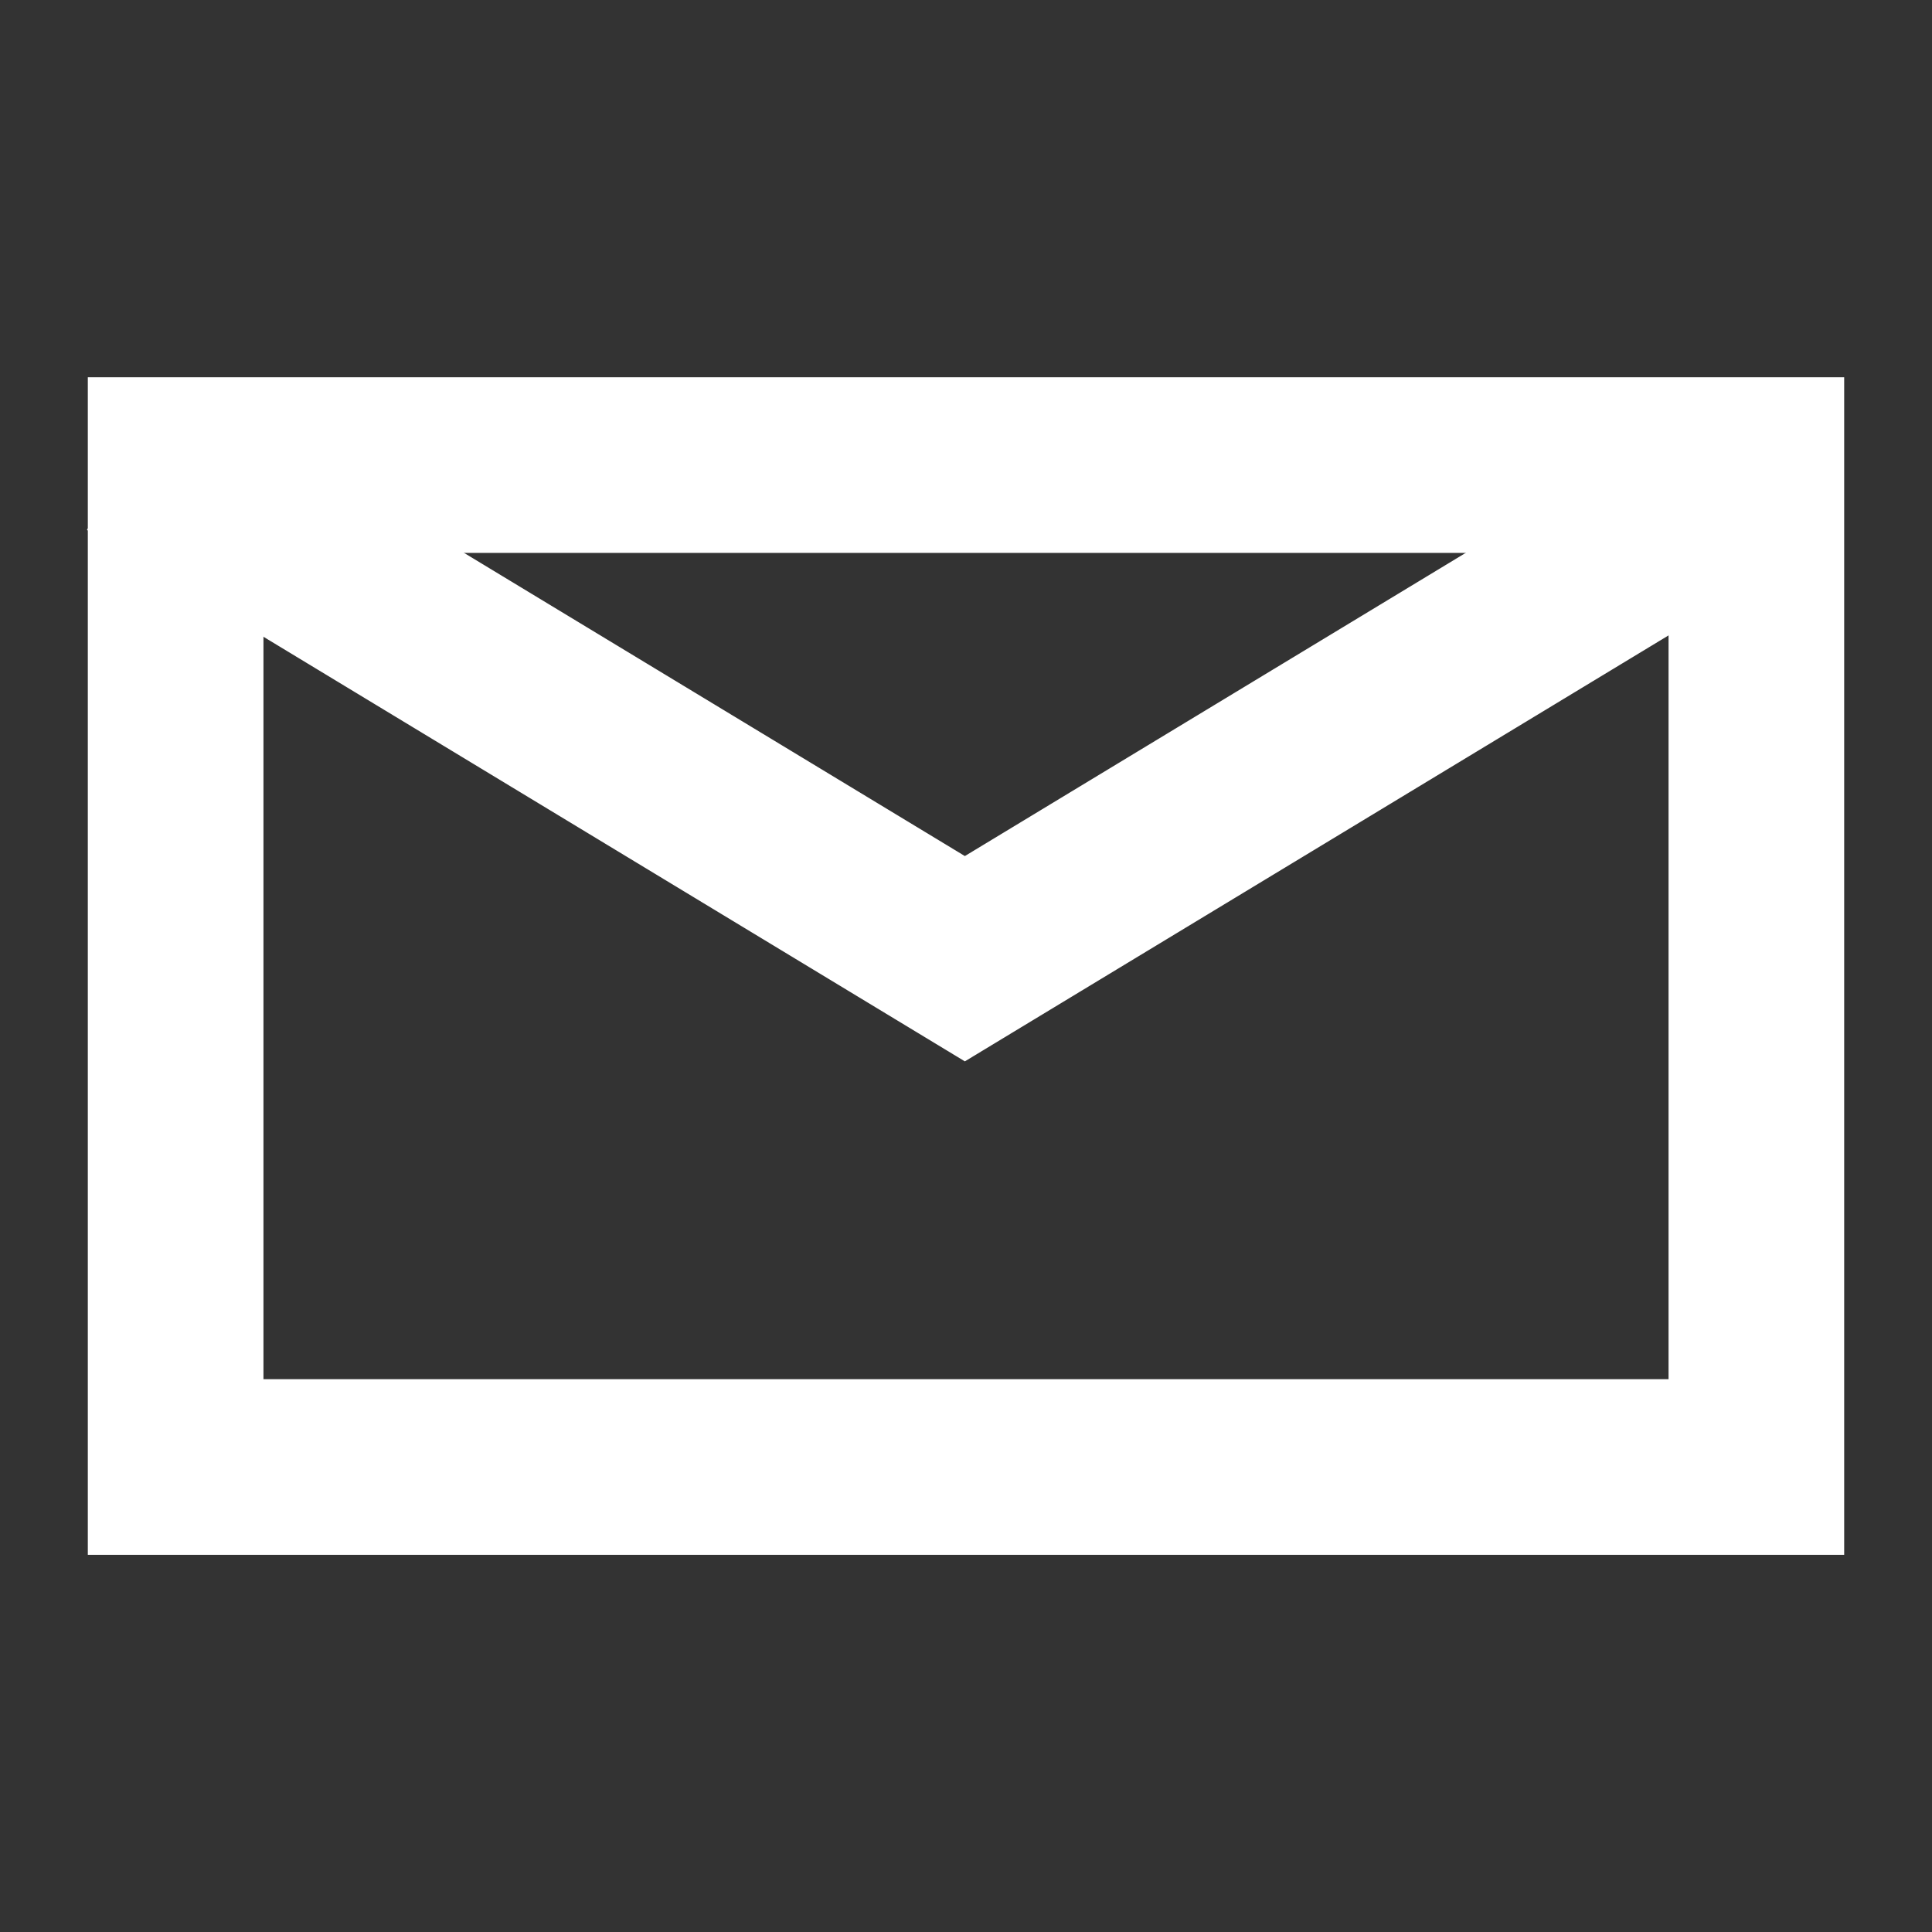
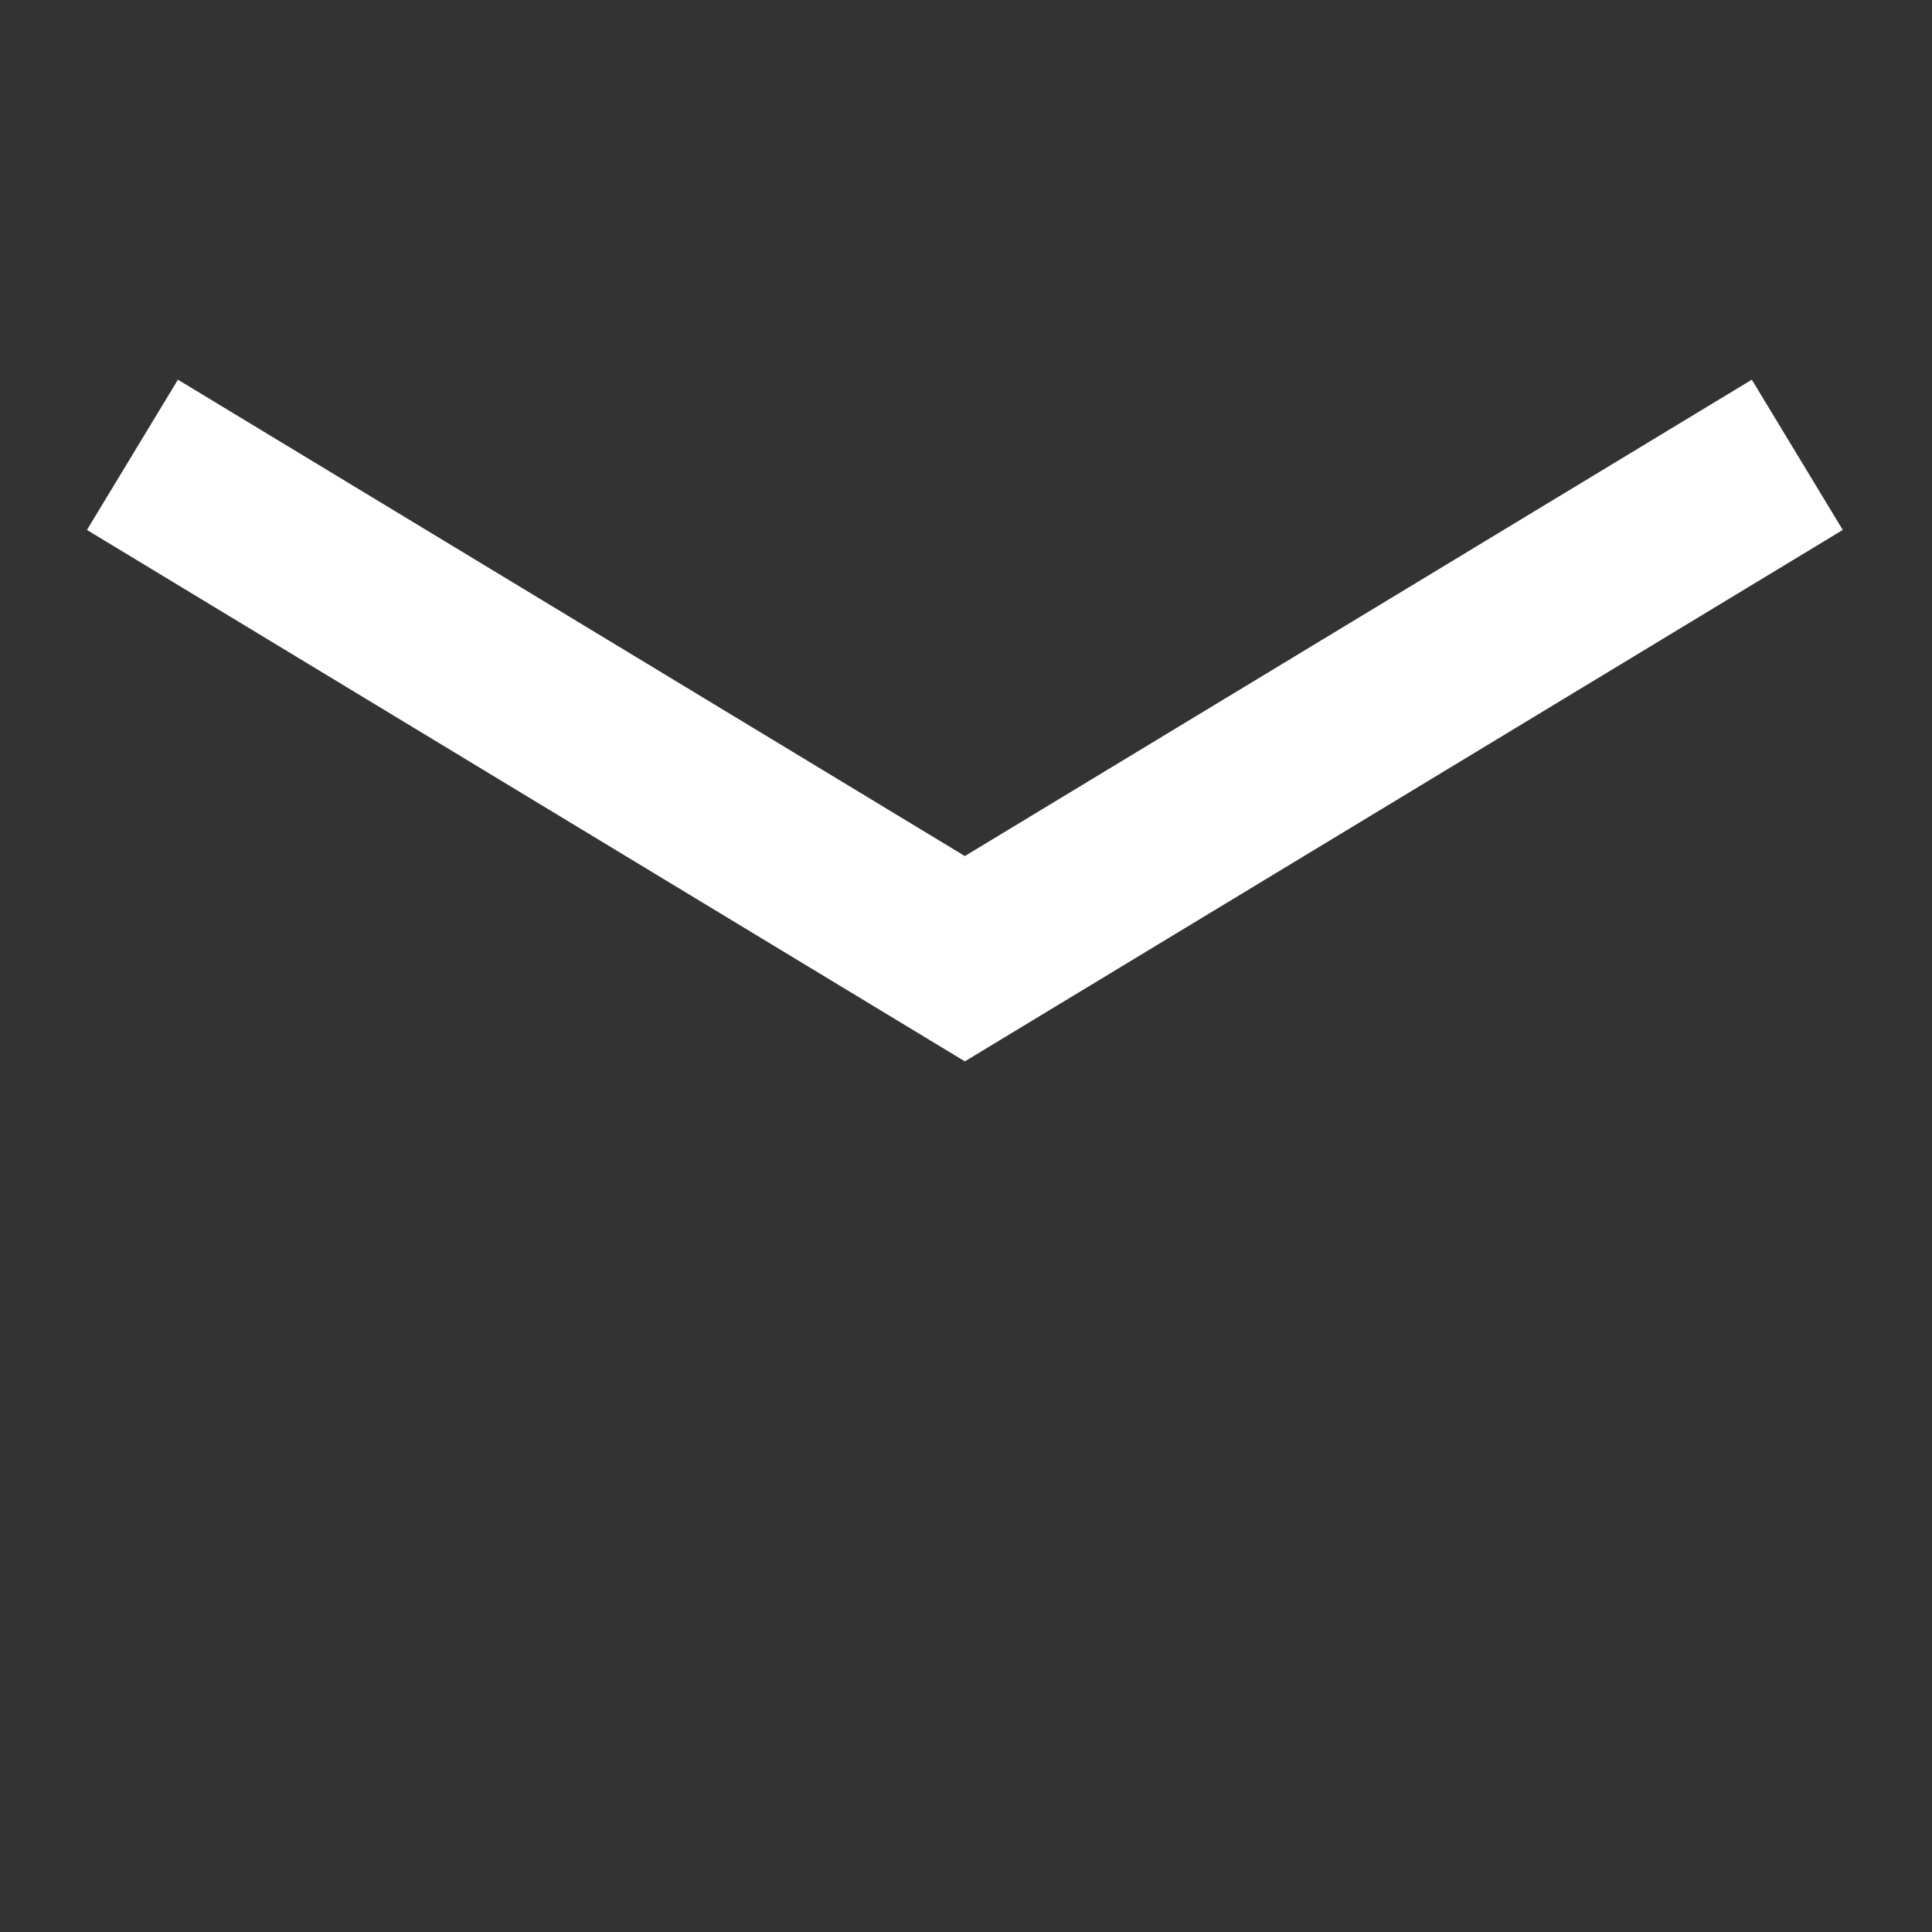
<svg xmlns="http://www.w3.org/2000/svg" width="22" height="22" viewBox="0 0 22 22" fill="none">
  <rect x="0" y="0" width="22" height="22" fill="#333333" stroke="none" />
  <path d="M20.466 5.179L10.987 10.917L1.508 5.179" stroke="white" stroke-width="2" />
-   <rect x="2" y="5.296" width="18" height="11.409" stroke="white" stroke-width="2" />
</svg>